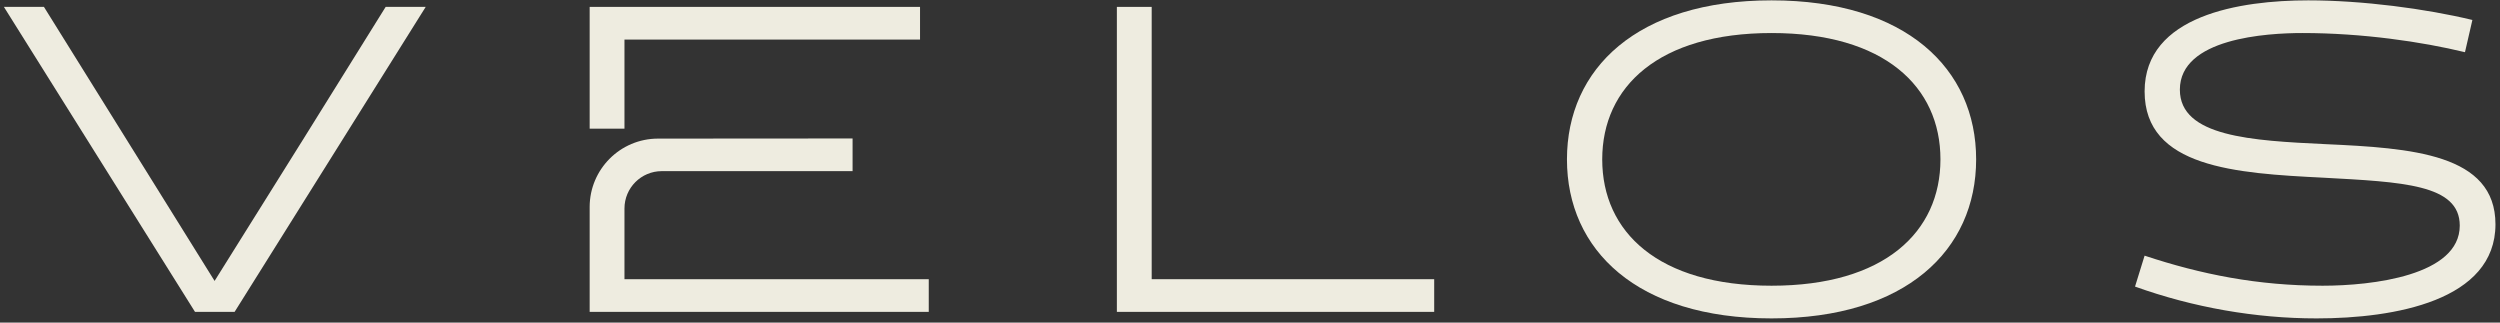
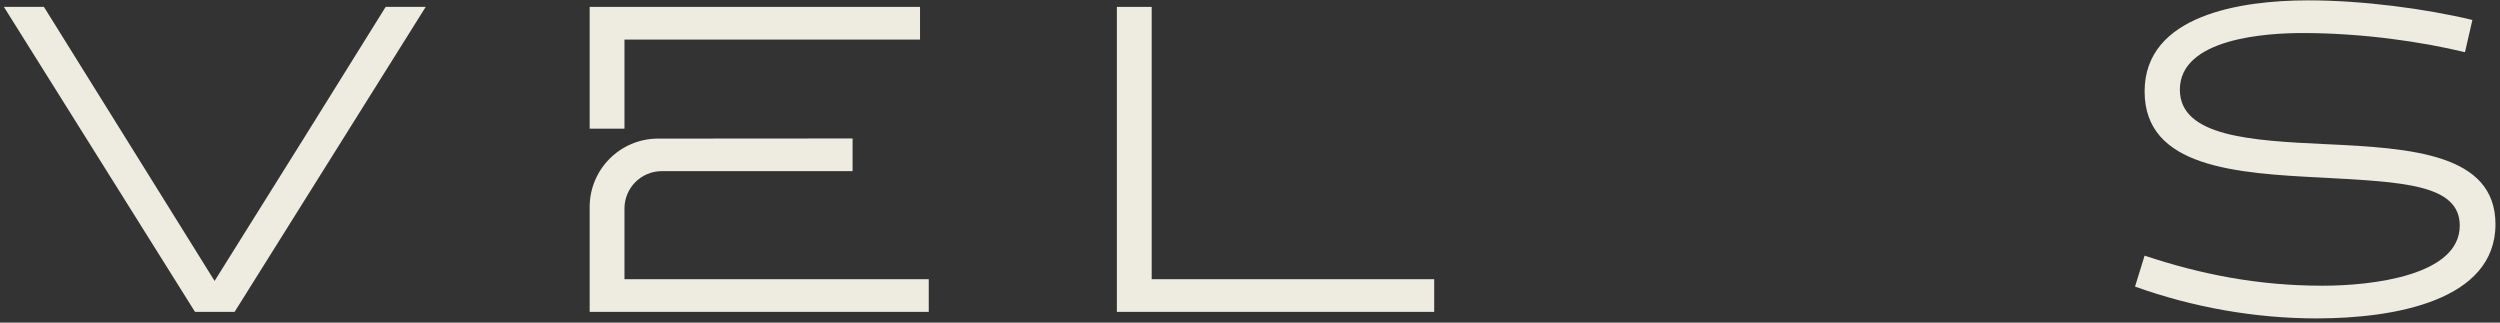
<svg xmlns="http://www.w3.org/2000/svg" width="217" height="28" viewBox="0 0 217 28" fill="none">
  <rect x="0" y="0" width="217" height="28" fill="#333333" stroke="none" />
  <g clip-path="url(#clip0_2002_23)">
    <path d="M36.951 0.598L20.364 27.07H16.926L0.338 0.598H3.814L10.88 11.944L18.626 24.385L26.409 11.944L33.475 0.598H36.95H36.951Z" fill="#EEECE0" />
    <path d="M54.204 3.435H79.859V0.598H51.182V11.168H54.204V3.435Z" fill="#EEECE0" />
-     <path d="M54.204 24.234V18.097C54.204 16.307 55.654 14.855 57.443 14.855H74.004V12.019L57.117 12.031C53.838 12.033 51.182 14.693 51.182 17.973V27.07H80.616V24.233H54.205L54.204 24.234Z" fill="#EEECE0" />
+     <path d="M54.204 24.234V18.097C54.204 16.307 55.654 14.855 57.443 14.855H74.004V12.019L57.117 12.031C53.838 12.033 51.182 14.693 51.182 17.973V27.07H80.616V24.233H54.205L54.204 24.234" fill="#EEECE0" />
    <path d="M96.944 27.07V0.598H99.966V24.234H124.488V27.07H96.944V27.07Z" fill="#EEECE0" />
-     <path d="M153.771 0.031C165.446 0.031 171.529 5.968 171.529 13.834C171.529 21.701 165.446 27.637 153.771 27.637C142.095 27.637 136.012 21.701 136.012 13.834C136.012 5.968 142.095 0.031 153.771 0.031ZM153.771 24.8C163.556 24.8 168.431 20.149 168.431 13.834C168.431 7.518 163.557 2.867 153.771 2.867C143.984 2.867 139.073 7.518 139.073 13.834C139.073 20.149 143.947 24.8 153.771 24.8Z" fill="#EEECE0" />
    <path d="M185.32 24.876L186.151 22.191C191.063 23.817 195.975 24.8 201.605 24.8C205.875 24.8 213.507 23.93 213.507 19.582C213.507 15.989 208.52 15.8 201.644 15.422C194.087 15.044 186.152 14.552 186.152 7.934C186.152 1.316 194.464 0.031 200.358 0.031C205.043 0.031 210.522 0.75 214.603 1.733L213.96 4.531C210.219 3.623 205.043 2.867 199.867 2.867C196.731 2.867 189.212 3.321 189.212 7.783C189.212 11.868 195.446 12.208 201.832 12.511C209.313 12.851 216.606 13.343 216.606 19.469C216.606 26.087 207.877 27.637 201.077 27.637C195.787 27.637 190.383 26.691 185.321 24.876H185.32Z" fill="#EEECE0" />
  </g>
  <defs>
    <clipPath id="clip0_2002_23">
      <rect width="217" height="28" fill="white" />
    </clipPath>
  </defs>
</svg>